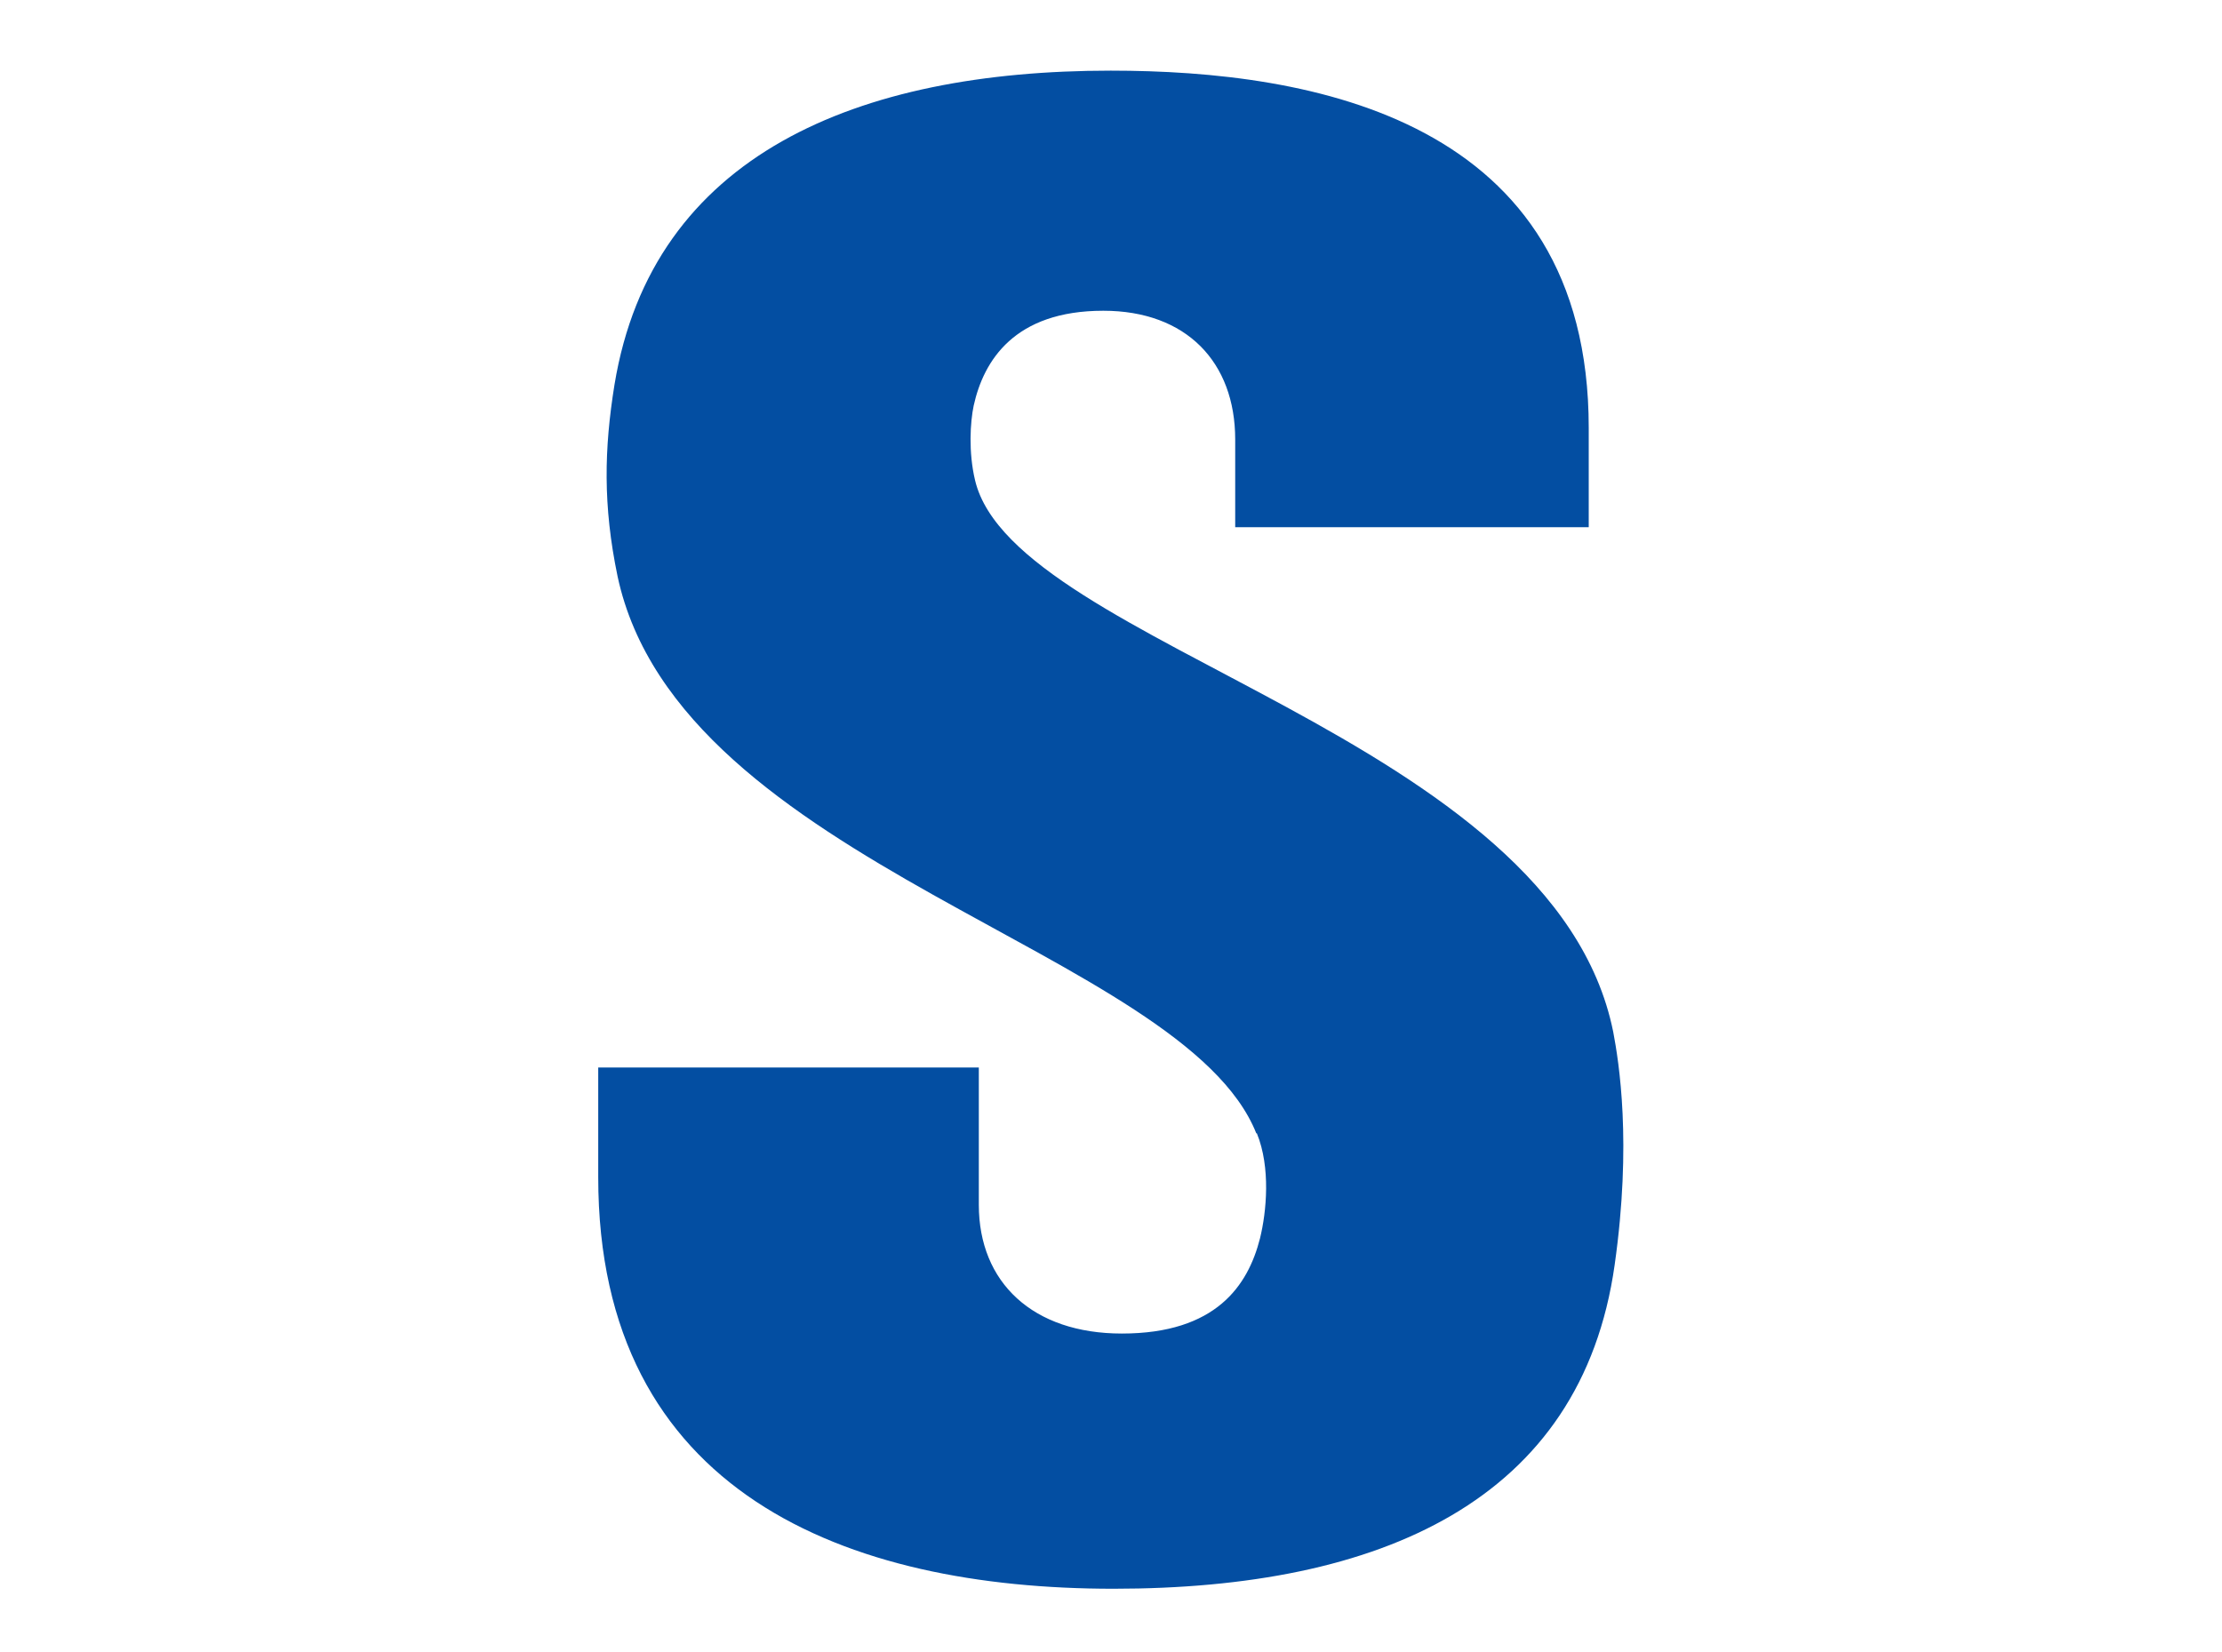
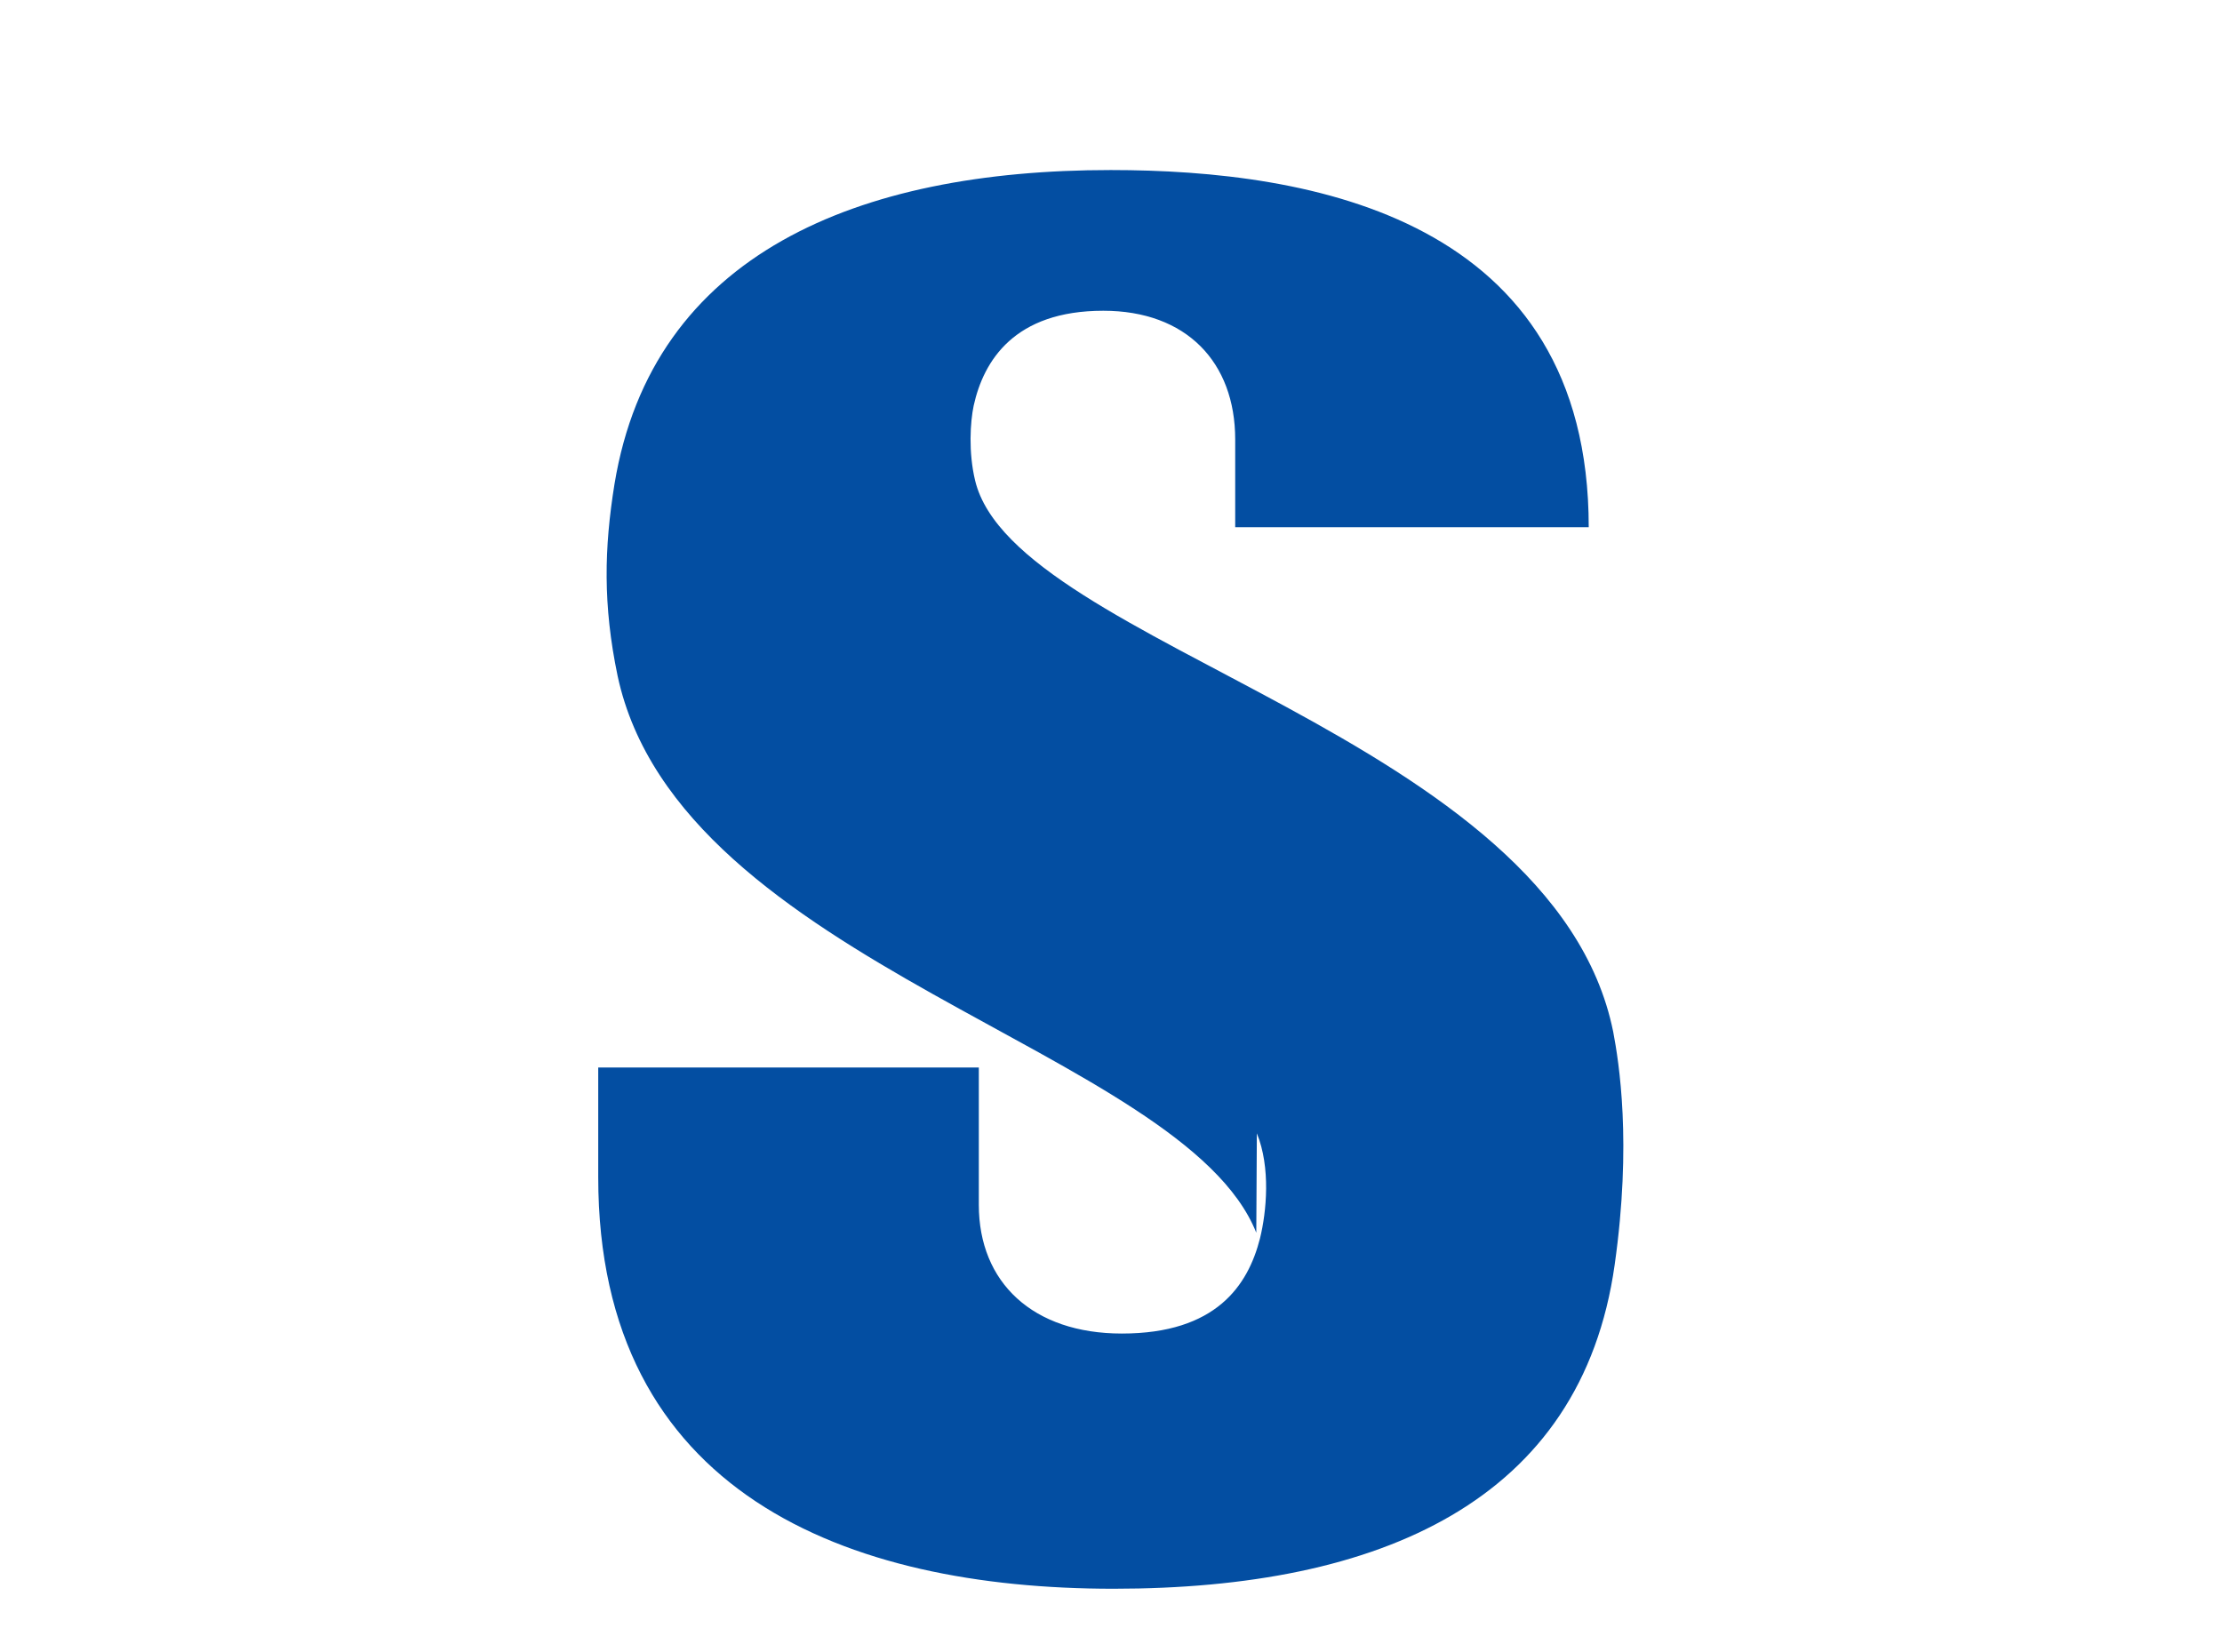
<svg xmlns="http://www.w3.org/2000/svg" id="Layer_1" viewBox="0 0 78 58">
-   <path d="m44.12,39.79c.49,1.2.34,2.76.11,3.69-.42,1.65-1.54,3.34-4.85,3.34-3.12,0-5.02-1.79-5.02-4.52v-4.82h-13.36v3.85c0,11.1,8.73,14.45,18.09,14.45s16.42-3.08,17.59-11.37c.61-4.3.15-7.12-.05-8.18-2.1-10.42-21-13.53-22.4-19.36-.24-1-.17-2.06-.05-2.63.35-1.58,1.43-3.33,4.55-3.33,2.91,0,4.63,1.8,4.63,4.52v3.08h12.41v-3.49c0-10.85-9.73-12.54-16.78-12.54-8.86,0-16.09,2.93-17.42,11.03-.36,2.24-.41,4.23.11,6.73,2.18,10.16,19.85,13.11,22.42,19.55h0Z" style="fill:#034ea2;" />
+   <path d="m44.12,39.79c.49,1.2.34,2.76.11,3.69-.42,1.65-1.54,3.34-4.85,3.34-3.12,0-5.02-1.79-5.02-4.52v-4.82h-13.36v3.85c0,11.1,8.73,14.45,18.09,14.45s16.42-3.08,17.59-11.37c.61-4.3.15-7.12-.05-8.18-2.1-10.42-21-13.53-22.4-19.36-.24-1-.17-2.06-.05-2.63.35-1.58,1.43-3.33,4.55-3.33,2.91,0,4.63,1.8,4.63,4.52v3.08h12.41c0-10.85-9.73-12.54-16.78-12.54-8.86,0-16.09,2.93-17.42,11.03-.36,2.24-.41,4.23.11,6.73,2.18,10.16,19.85,13.11,22.42,19.55h0Z" style="fill:#034ea2;" />
</svg>